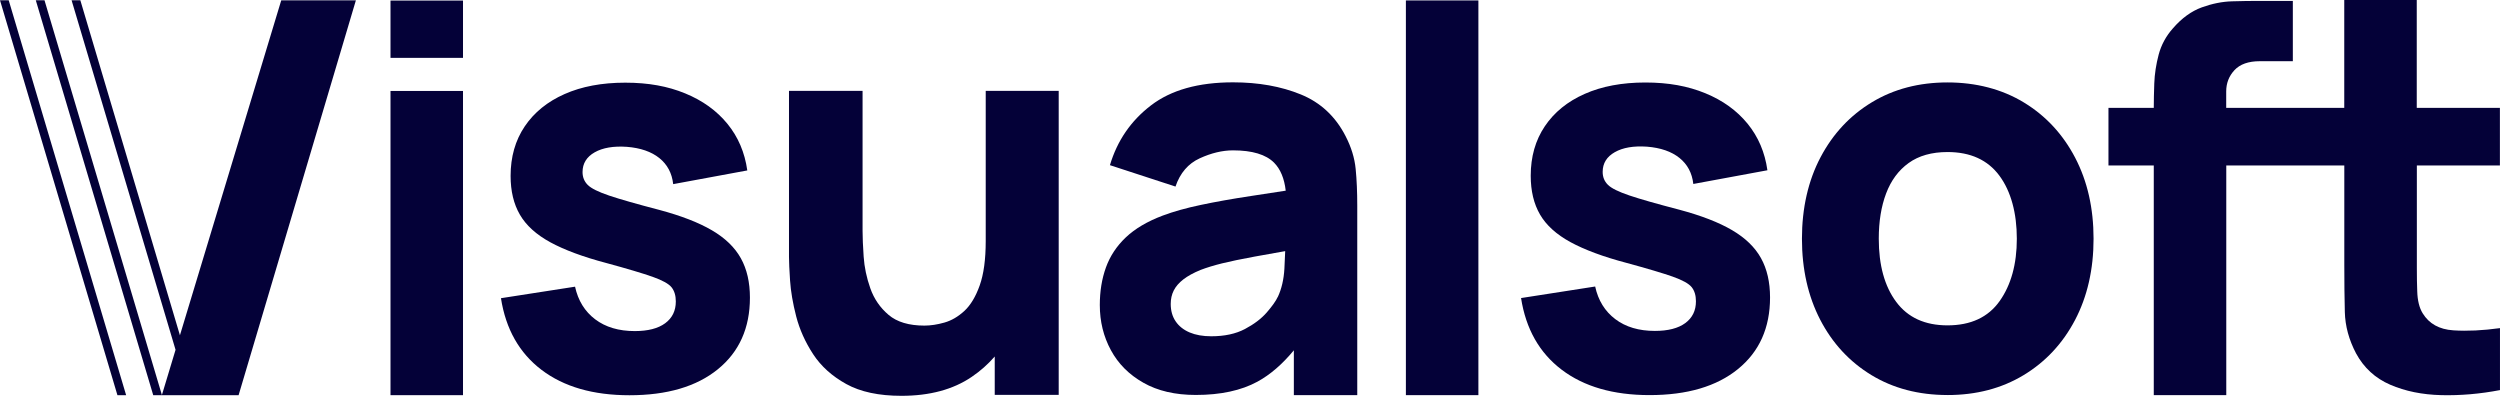
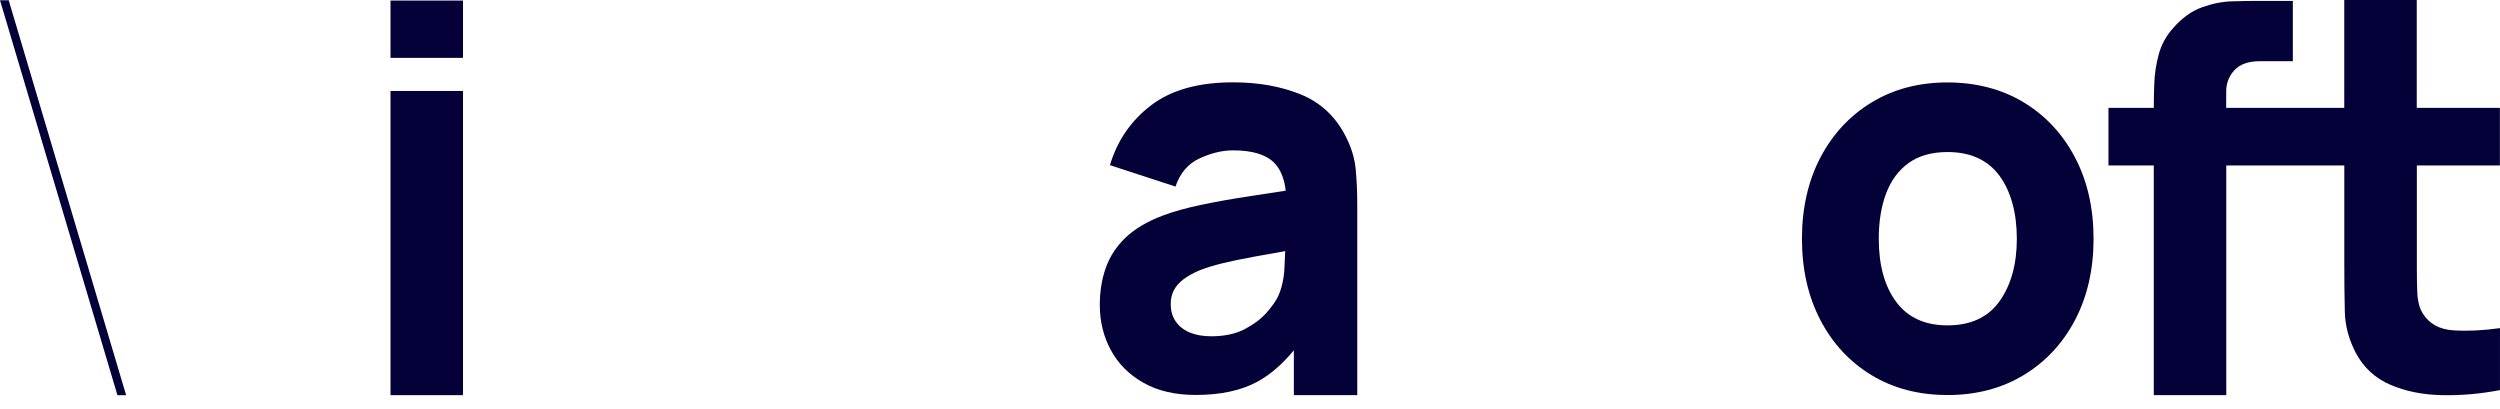
<svg xmlns="http://www.w3.org/2000/svg" width="104" height="17" viewBox="0 0 104 17" fill="none">
  <g id="Group 18651">
    <g id="Group">
-       <path id="Vector" d="M26.184 16.442C24.675 16.442 23.458 16.091 22.53 15.388C21.603 14.684 21.04 13.689 20.84 12.405L23.922 11.926C24.048 12.504 24.327 12.956 24.759 13.283C25.191 13.61 25.741 13.773 26.406 13.773C26.953 13.773 27.375 13.665 27.67 13.448C27.966 13.23 28.114 12.929 28.114 12.54C28.114 12.297 28.055 12.102 27.938 11.953C27.819 11.805 27.555 11.659 27.145 11.514C26.735 11.37 26.097 11.179 25.232 10.944C24.256 10.687 23.477 10.396 22.892 10.078C22.307 9.758 21.886 9.376 21.628 8.931C21.369 8.487 21.241 7.948 21.241 7.318C21.241 6.527 21.436 5.841 21.828 5.259C22.22 4.677 22.772 4.229 23.486 3.913C24.199 3.597 25.04 3.439 26.008 3.439C26.976 3.439 27.778 3.587 28.503 3.885C29.227 4.182 29.813 4.603 30.261 5.151C30.708 5.699 30.983 6.345 31.087 7.09L28.005 7.66C27.954 7.203 27.761 6.843 27.428 6.575C27.096 6.309 26.645 6.153 26.076 6.108C25.521 6.07 25.075 6.146 24.739 6.336C24.403 6.527 24.234 6.801 24.234 7.157C24.234 7.371 24.306 7.549 24.45 7.693C24.595 7.838 24.894 7.986 25.348 8.139C25.802 8.291 26.495 8.489 27.427 8.732C28.336 8.975 29.066 9.258 29.617 9.581C30.168 9.904 30.569 10.292 30.82 10.745C31.071 11.197 31.197 11.742 31.197 12.381C31.197 13.643 30.753 14.636 29.866 15.358C28.979 16.081 27.751 16.442 26.185 16.442" fill="#040138" />
-       <path id="Vector_2" d="M41.006 3.78V10.031C41.006 10.792 40.922 11.406 40.756 11.873C40.59 12.34 40.377 12.694 40.119 12.934C39.859 13.173 39.583 13.335 39.287 13.419C38.991 13.503 38.715 13.545 38.455 13.545C37.813 13.545 37.314 13.396 36.965 13.099C36.614 12.802 36.36 12.433 36.205 11.993C36.049 11.552 35.958 11.113 35.928 10.675C35.898 10.238 35.883 9.879 35.883 9.598V3.78H32.822V10.693C32.822 10.898 32.837 11.225 32.867 11.675C32.897 12.123 32.982 12.62 33.122 13.164C33.263 13.708 33.498 14.23 33.826 14.733C34.154 15.235 34.614 15.649 35.205 15.976C35.797 16.303 36.561 16.466 37.501 16.466C38.675 16.466 39.65 16.204 40.422 15.679C40.786 15.432 41.104 15.149 41.381 14.83V16.427H44.042V3.78H41.004H41.006Z" fill="#040138" />
      <path id="Vector_3" d="M56.396 7.03C56.352 6.574 56.211 6.118 55.975 5.661C55.554 4.84 54.932 4.262 54.112 3.928C53.291 3.593 52.352 3.425 51.295 3.425C49.853 3.425 48.715 3.745 47.881 4.384C47.045 5.023 46.477 5.852 46.173 6.871L48.9 7.761C49.092 7.198 49.428 6.806 49.909 6.586C50.389 6.366 50.851 6.255 51.294 6.255C52.092 6.255 52.662 6.427 53.002 6.768C53.268 7.037 53.428 7.426 53.486 7.932C52.977 8.01 52.493 8.085 52.038 8.154C51.261 8.271 50.566 8.395 49.953 8.525C49.339 8.654 48.811 8.803 48.368 8.969C47.725 9.212 47.214 9.515 46.833 9.876C46.452 10.238 46.177 10.654 46.007 11.125C45.837 11.597 45.752 12.118 45.752 12.689C45.752 13.373 45.905 13.998 46.212 14.565C46.518 15.133 46.969 15.585 47.565 15.922C48.16 16.261 48.886 16.43 49.744 16.43C50.778 16.43 51.634 16.245 52.31 15.877C52.844 15.586 53.347 15.15 53.824 14.572V16.438H56.462V8.559C56.462 7.996 56.441 7.487 56.396 7.03ZM53.158 12.346C53.077 12.521 52.923 12.737 52.698 12.997C52.473 13.256 52.17 13.485 51.789 13.687C51.409 13.888 50.941 13.989 50.387 13.989C50.04 13.989 49.74 13.936 49.489 13.83C49.238 13.723 49.043 13.569 48.907 13.368C48.77 13.167 48.702 12.925 48.702 12.643C48.702 12.438 48.743 12.251 48.828 12.084C48.913 11.916 49.047 11.762 49.228 11.622C49.409 11.482 49.648 11.351 49.944 11.229C50.203 11.131 50.501 11.039 50.842 10.955C51.182 10.871 51.629 10.778 52.184 10.676C52.54 10.61 52.967 10.534 53.464 10.447C53.457 10.665 53.447 10.905 53.431 11.178C53.406 11.623 53.315 12.012 53.16 12.347" fill="#040138" />
-       <path id="Vector_4" d="M61.501 0.018H58.485V16.438H61.501V0.018Z" fill="#040138" />
-       <path id="Vector_5" d="M68.62 16.436C67.112 16.436 65.894 16.084 64.967 15.381C64.039 14.678 63.476 13.682 63.276 12.399L66.359 11.919C66.484 12.497 66.764 12.949 67.196 13.276C67.628 13.603 68.178 13.766 68.843 13.766C69.39 13.766 69.811 13.658 70.107 13.441C70.403 13.223 70.551 12.922 70.551 12.534C70.551 12.29 70.492 12.095 70.374 11.946C70.255 11.798 69.992 11.652 69.582 11.507C69.171 11.363 68.534 11.173 67.669 10.938C66.692 10.68 65.913 10.389 65.329 10.071C64.744 9.751 64.323 9.369 64.065 8.925C63.806 8.48 63.678 7.942 63.678 7.311C63.678 6.52 63.873 5.834 64.265 5.252C64.656 4.67 65.209 4.222 65.923 3.906C66.636 3.59 67.477 3.432 68.445 3.432C69.413 3.432 70.215 3.581 70.94 3.878C71.664 4.175 72.25 4.596 72.698 5.144C73.145 5.692 73.42 6.338 73.524 7.083L70.442 7.653C70.391 7.196 70.197 6.836 69.865 6.569C69.533 6.303 69.082 6.146 68.512 6.101C67.957 6.064 67.512 6.139 67.176 6.33C66.84 6.52 66.671 6.794 66.671 7.15C66.671 7.364 66.742 7.542 66.887 7.686C67.031 7.831 67.331 7.979 67.785 8.132C68.238 8.285 68.932 8.482 69.864 8.725C70.773 8.968 71.503 9.251 72.054 9.574C72.605 9.897 73.006 10.286 73.257 10.738C73.508 11.19 73.634 11.736 73.634 12.374C73.634 13.637 73.189 14.629 72.302 15.351C71.415 16.074 70.188 16.436 68.622 16.436" fill="#040138" />
      <path id="Vector_6" d="M81.016 16.433C79.812 16.433 78.755 16.154 77.845 15.6C76.936 15.045 76.227 14.278 75.721 13.302C75.215 12.324 74.961 11.201 74.961 9.93C74.961 8.66 75.22 7.513 75.737 6.537C76.254 5.56 76.967 4.798 77.877 4.25C78.786 3.702 79.832 3.429 81.015 3.429C82.198 3.429 83.279 3.707 84.192 4.262C85.105 4.817 85.816 5.584 86.326 6.56C86.837 7.538 87.092 8.661 87.092 9.932C87.092 11.202 86.835 12.336 86.321 13.314C85.807 14.291 85.094 15.055 84.181 15.606C83.268 16.157 82.213 16.434 81.015 16.434M81.016 13.535C81.984 13.535 82.707 13.199 83.185 12.525C83.661 11.853 83.9 10.987 83.9 9.93C83.9 8.873 83.659 7.96 83.174 7.307C82.689 6.653 81.971 6.325 81.018 6.325C80.36 6.325 79.82 6.478 79.399 6.782C78.978 7.085 78.666 7.508 78.462 8.048C78.258 8.588 78.157 9.216 78.157 9.93C78.157 11.033 78.398 11.909 78.883 12.56C79.368 13.211 80.079 13.535 81.018 13.535" fill="#040138" />
      <path id="Vector_7" d="M103.996 6.882V4.487H100.537V0H97.521V4.487H92.61V3.802C92.61 3.46 92.725 3.165 92.954 2.918C93.184 2.671 93.535 2.546 94.007 2.546H95.382V0.038H93.897C93.608 0.038 93.261 0.043 92.854 0.055C92.448 0.066 92.028 0.15 91.596 0.306C91.164 0.463 90.763 0.753 90.393 1.179C90.104 1.505 89.907 1.871 89.8 2.274C89.694 2.677 89.632 3.076 89.618 3.471C89.605 3.848 89.597 4.185 89.597 4.487H87.712V6.882H89.597V16.438H92.613V6.882H97.523V11.002C97.523 11.74 97.53 12.4 97.545 12.982C97.56 13.564 97.715 14.136 98.011 14.699C98.336 15.3 98.811 15.736 99.435 16.005C100.059 16.275 100.769 16.419 101.564 16.438C102.358 16.457 103.17 16.387 103.999 16.228V13.65C103.288 13.749 102.642 13.78 102.058 13.742C101.475 13.704 101.05 13.468 100.784 13.034C100.643 12.806 100.568 12.5 100.557 12.116C100.546 11.733 100.541 11.636 100.541 11.156V6.883H104L103.996 6.882Z" fill="#040138" />
-       <path id="Vector_8" d="M14.805 0.013H11.7L7.485 13.948L3.342 0.011H2.978L7.303 14.552L6.735 16.433L1.851 0.011H1.489L6.374 16.439H6.736H7.863H8.225H9.926L14.805 0.013Z" fill="#040138" />
      <path id="Vector_9" d="M0 0.011L4.885 16.44H5.247L0.362 0.011H0Z" fill="#040138" />
    </g>
    <path id="Vector_10" d="M16.245 0.023H19.261V2.407H16.245V0.023ZM16.245 3.784H19.261V16.439H16.245V3.784Z" fill="#040138" />
  </g>
</svg>